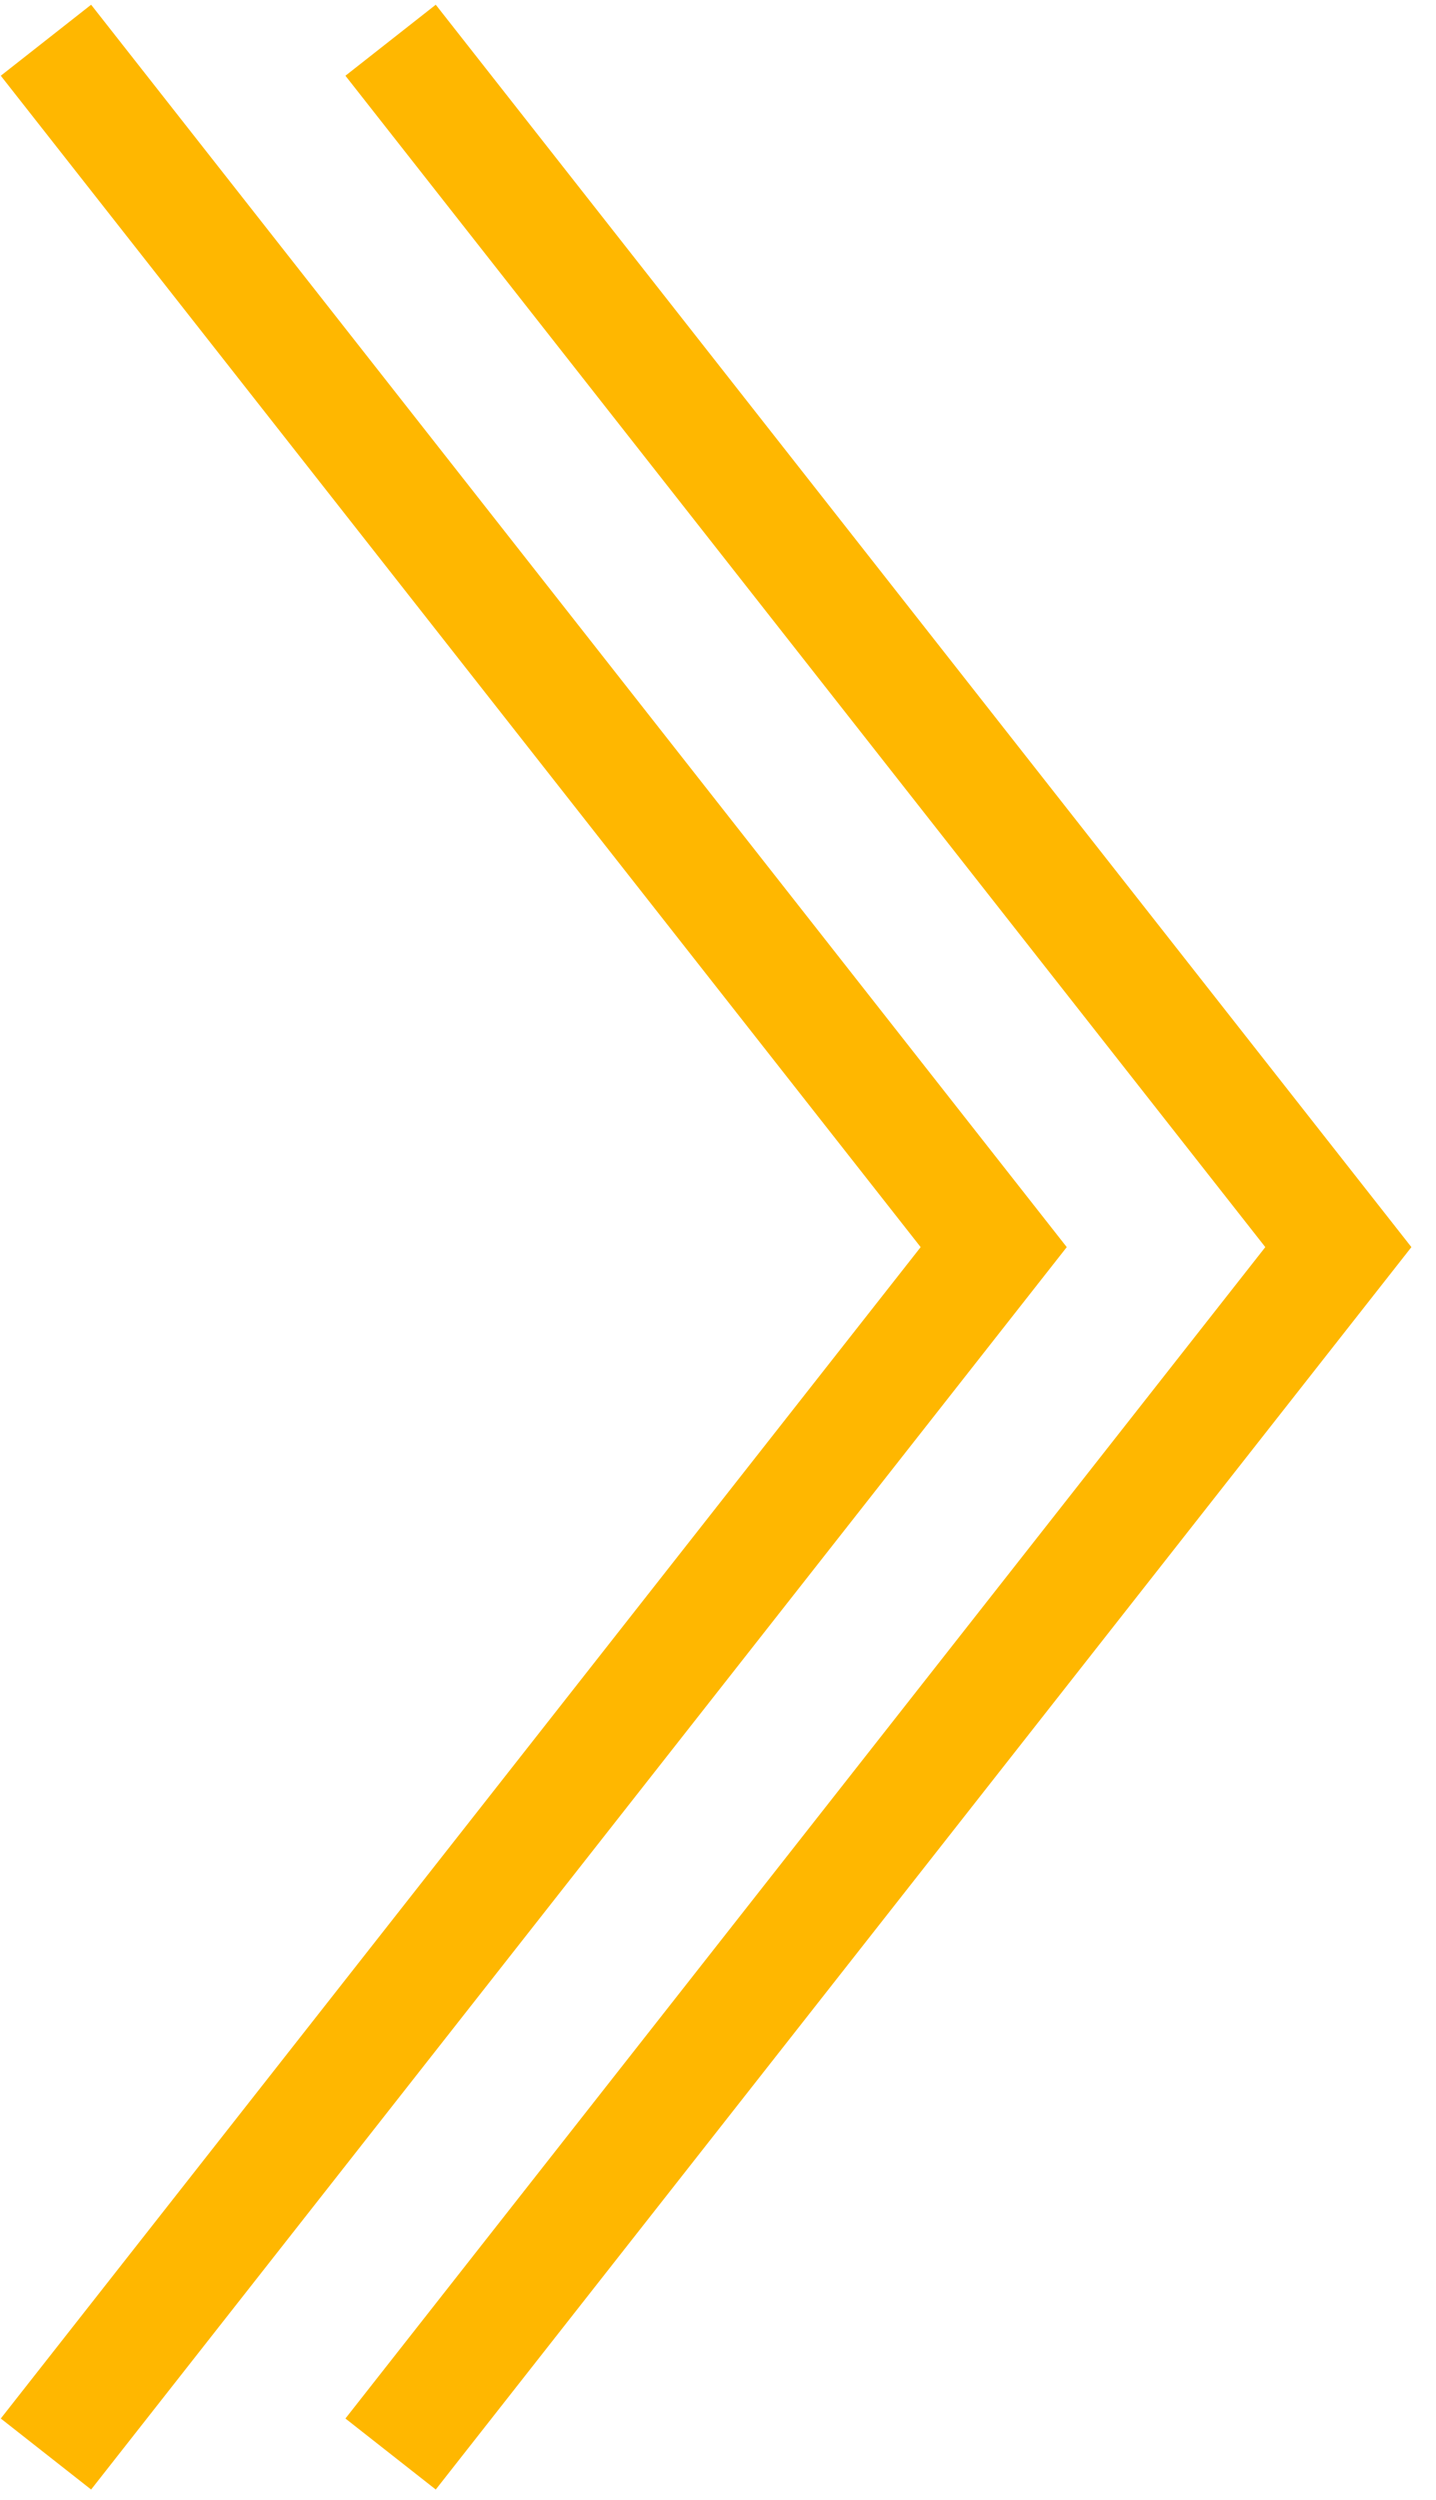
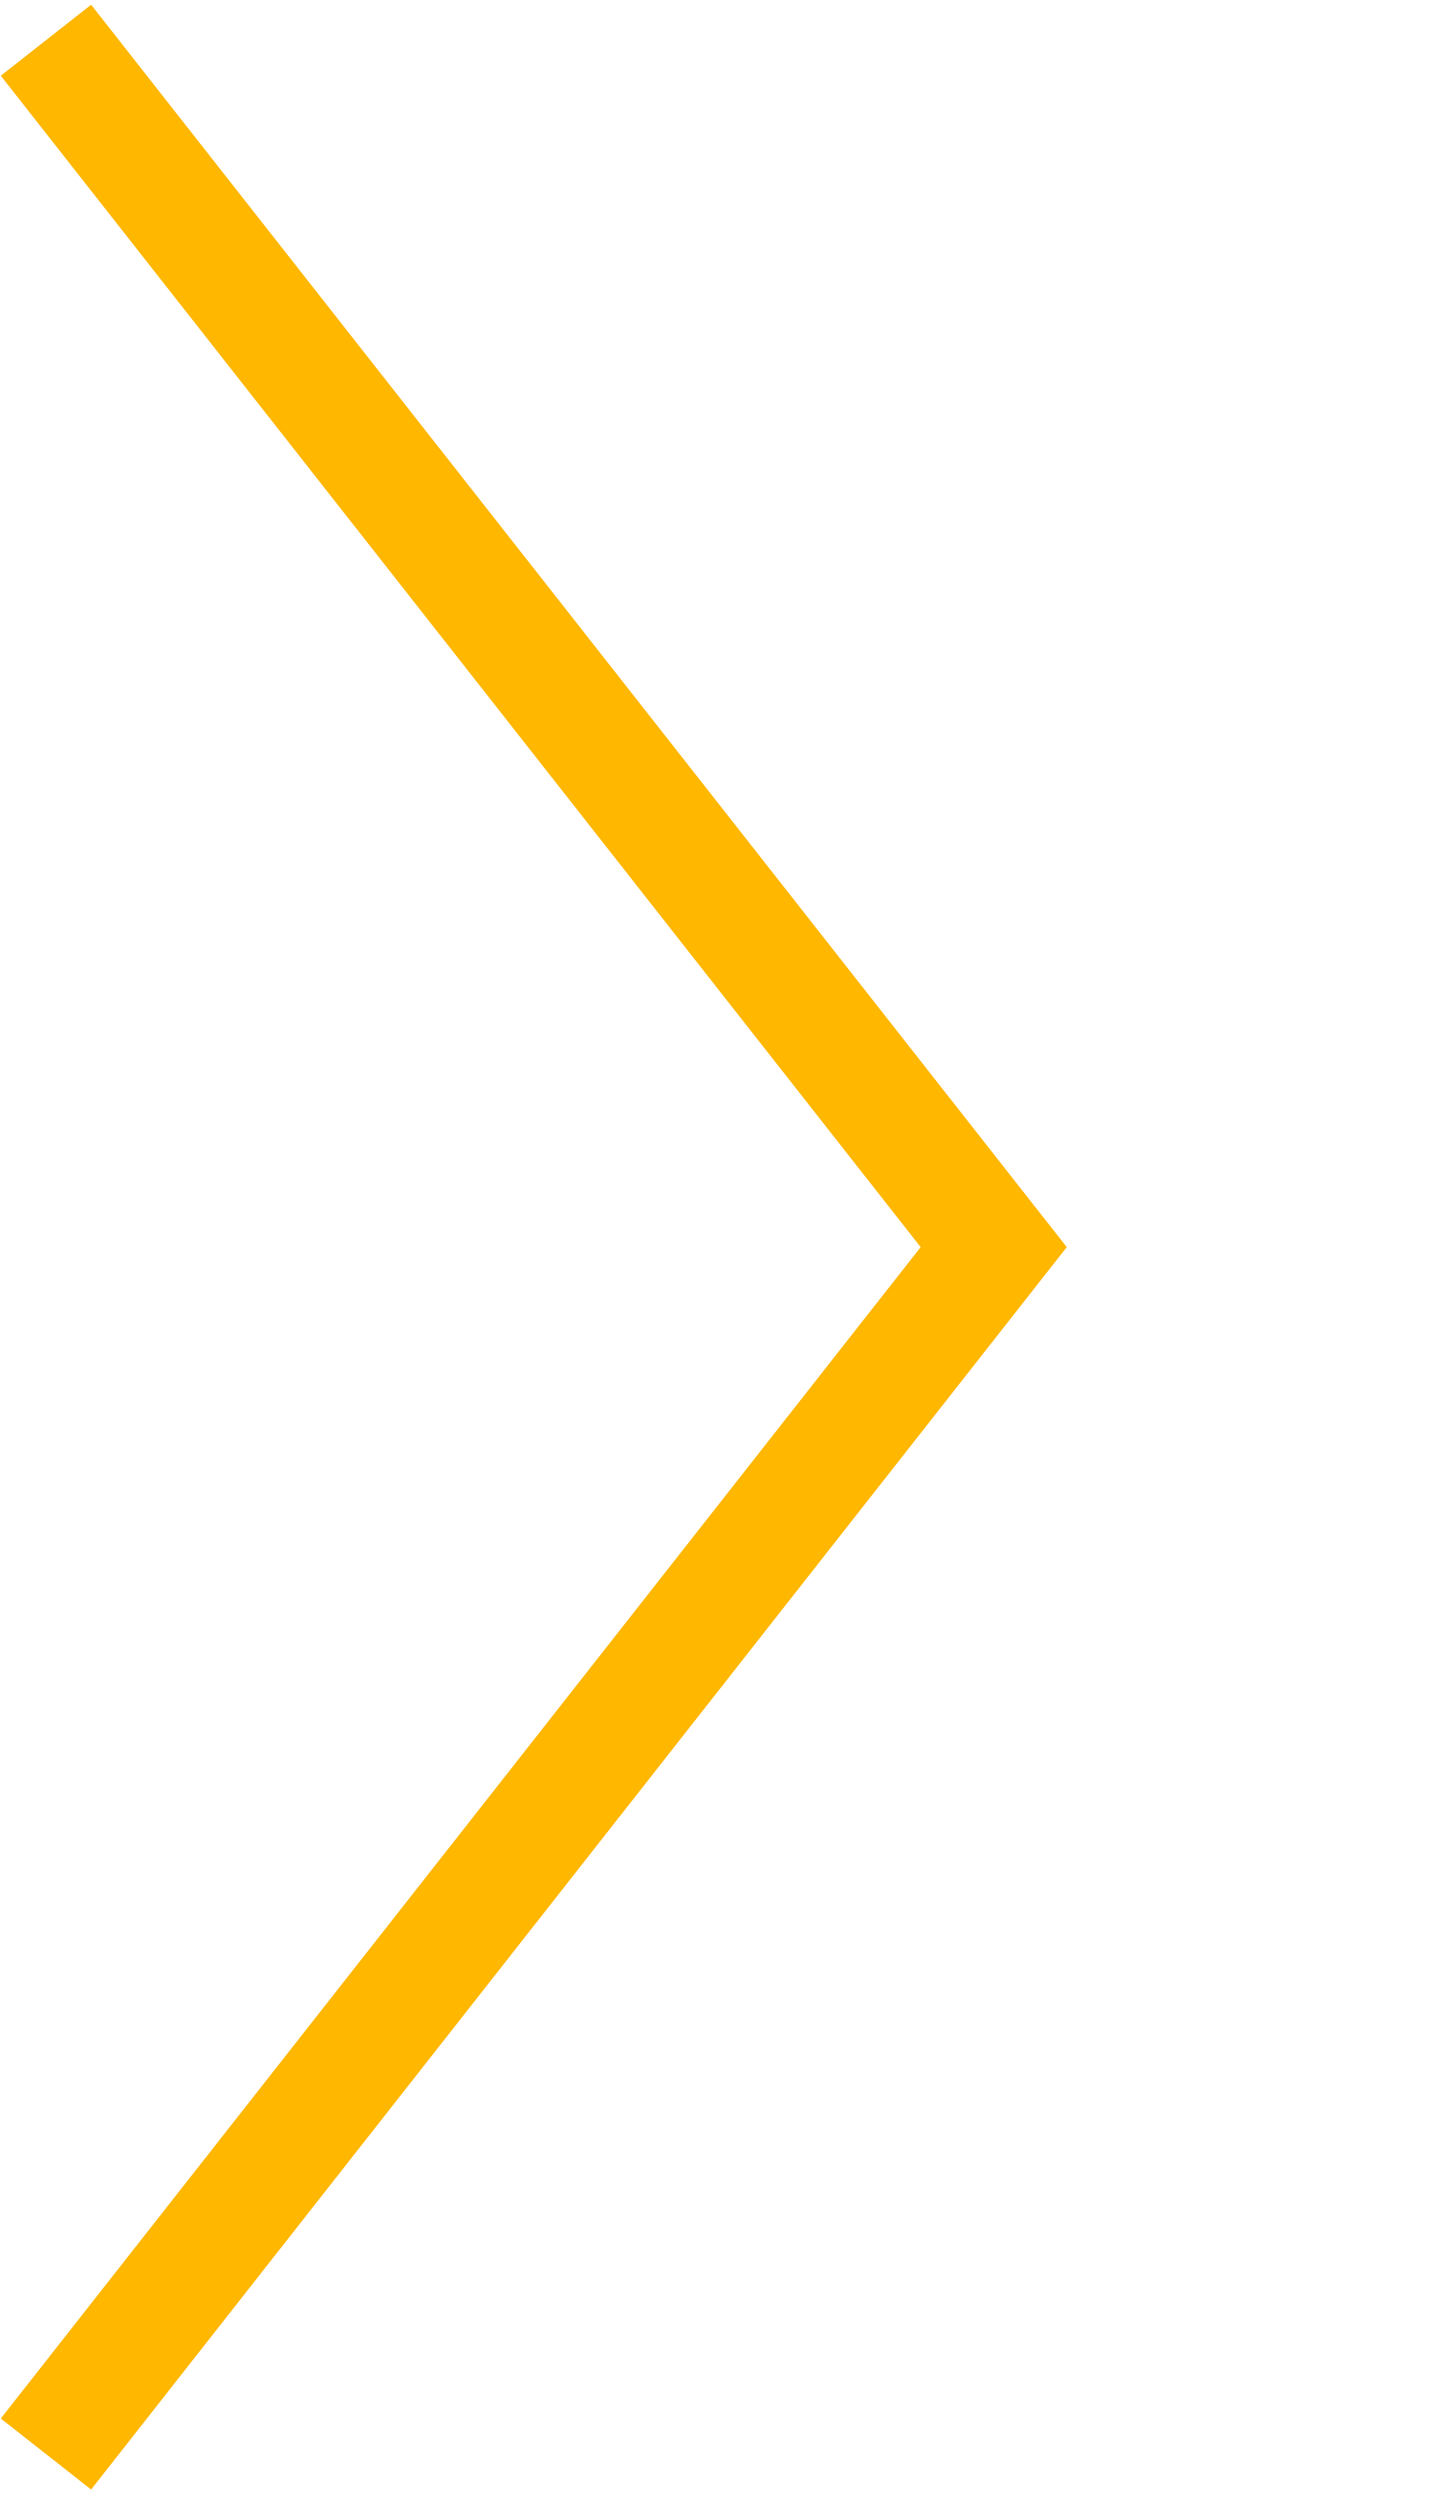
<svg xmlns="http://www.w3.org/2000/svg" version="1.1" id="レイヤー_1" x="0px" y="0px" viewBox="0 0 25 43.5" style="enable-background:new 0 0 25 43.5;" xml:space="preserve">
  <style type="text/css">
	.st0{fill:none;stroke:#FFB700;stroke-width:2;stroke-miterlimit:10;}
</style>
  <g>
    <polyline class="st0" points="0.8,0.7 17.3,21.7 0.8,42.7  " />
-     <polyline class="st0" points="6.8,0.7 23.3,21.7 6.8,42.7  " />
  </g>
</svg>